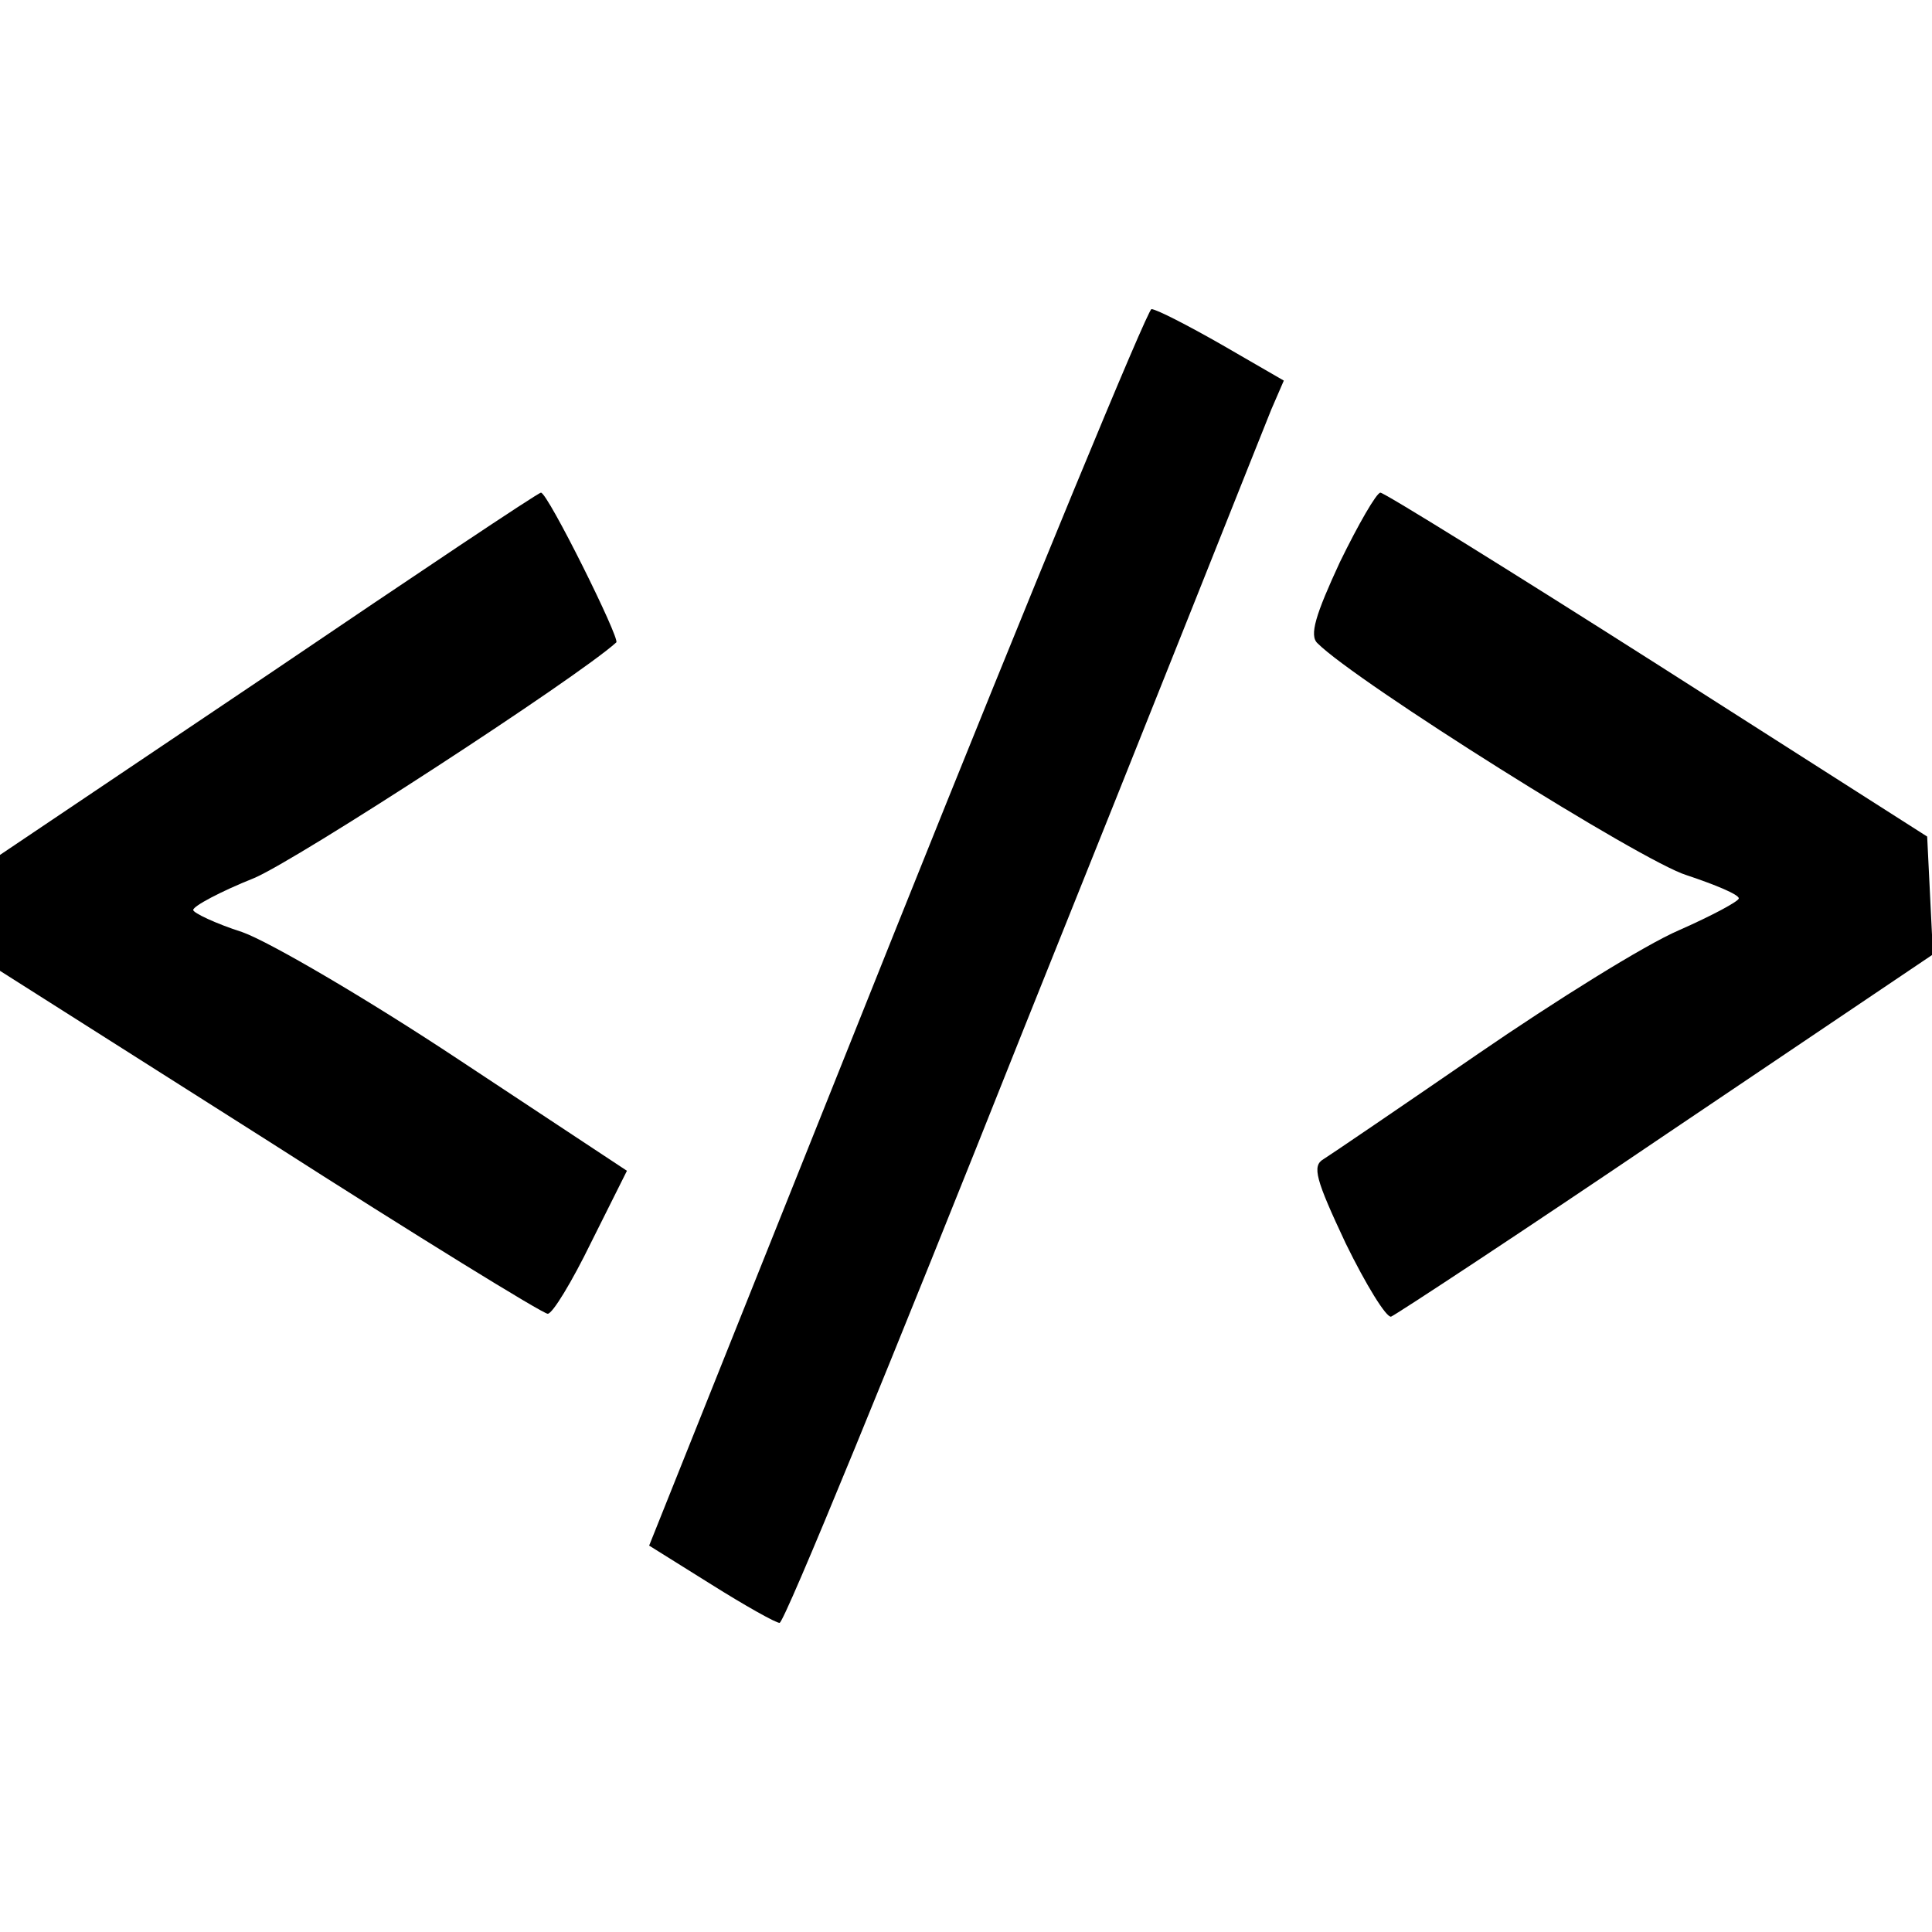
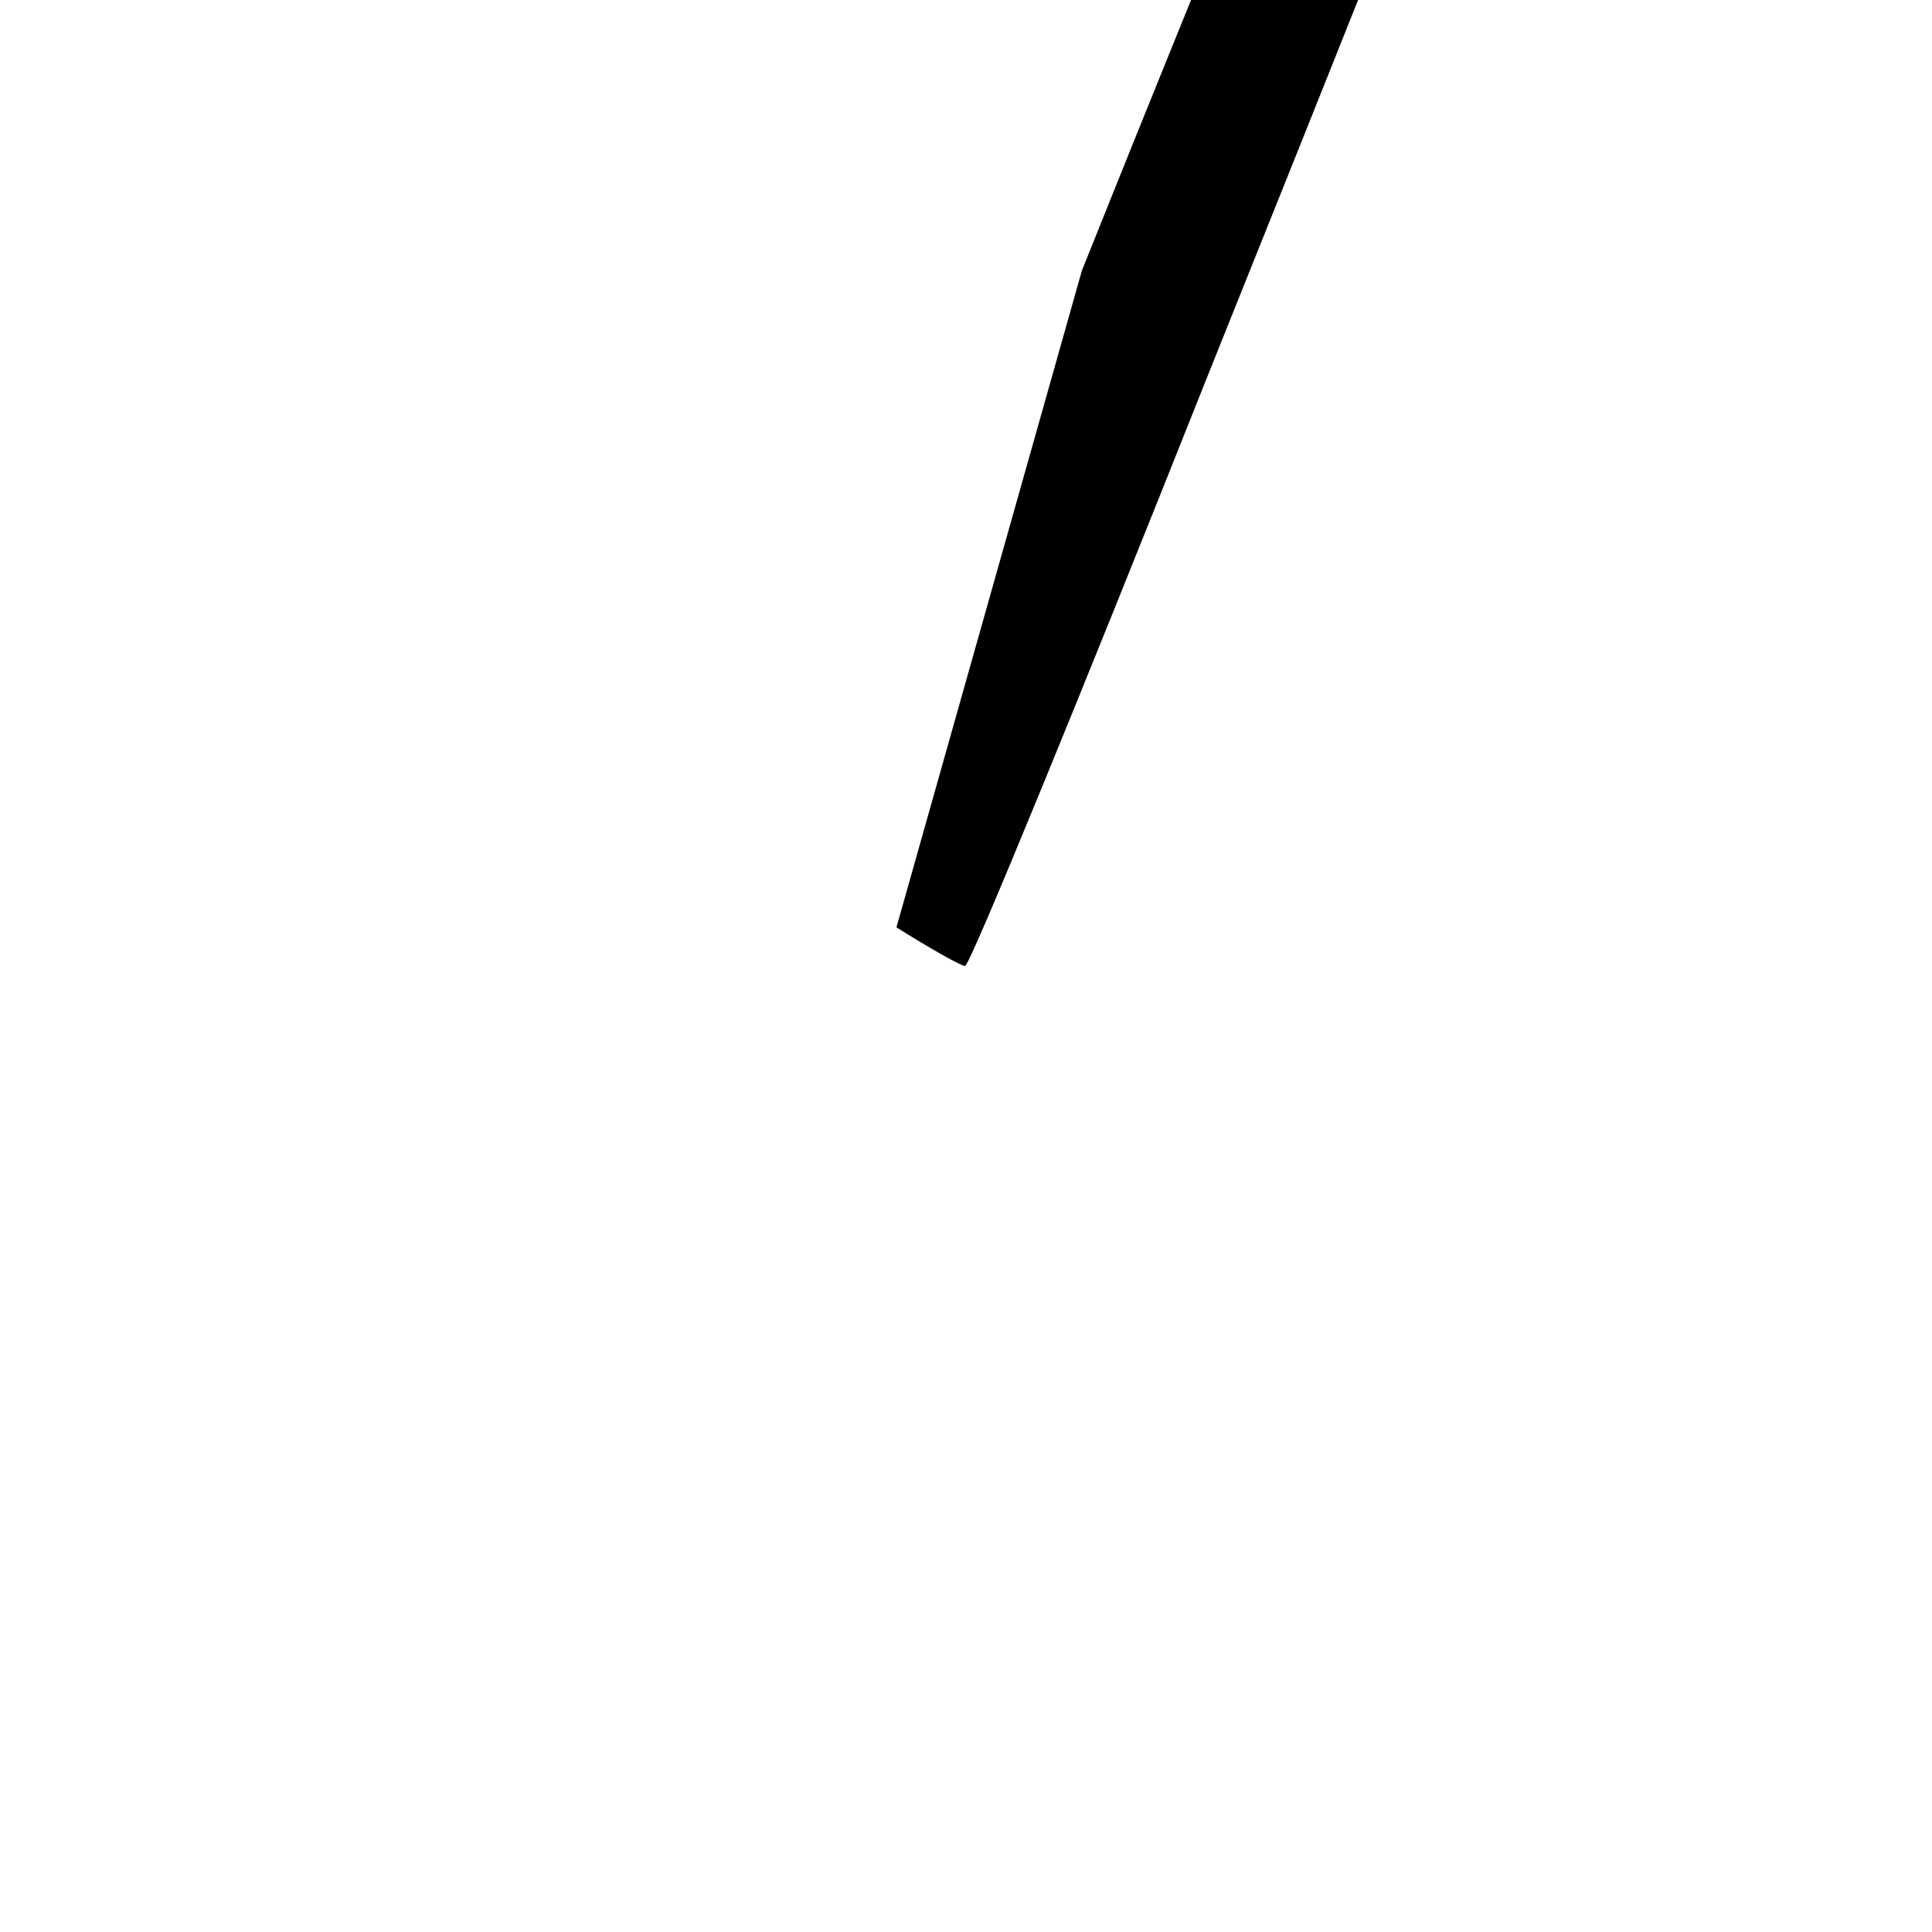
<svg xmlns="http://www.w3.org/2000/svg" version="1.0" width="200pt" height="200pt" viewBox="0 0 200 200" preserveAspectRatio="xMidYMid meet">
  <g transform="translate(0,200) scale(0.1,-0.1)" fill="#000000" stroke="none">
-     <path d="M928 1040 l-256 -640 64 -40 c35 -22 67 -40 71 -40 5 0 118 276 252 613 135 336 250 626 257 643 l13 30 -64 37 c-35 20 -68 37 -73 37 -4 0 -123 -288 -264 -640z" />
-     <path d="M278 1302 l-278 -187 0 -60 0 -60 279 -177 c153 -98 283 -178 288 -178 5 0 25 33 45 74 l37 74 -174 115 c-95 63 -196 122 -224 132 -28 9 -51 20 -51 23 0 4 28 19 63 33 45 19 334 207 375 244 4 4 -71 155 -78 155 -3 0 -130 -85 -282 -188z" />
-     <path d="M1387 1418 c-25 -54 -32 -76 -23 -84 40 -40 336 -226 382 -240 30 -10 54 -20 54 -24 0 -3 -28 -18 -62 -33 -35 -15 -128 -73 -208 -128 -80 -55 -152 -104 -160 -109 -12 -7 -8 -21 23 -87 21 -43 42 -77 47 -76 5 2 133 86 285 189 l276 186 -3 61 -3 61 -279 178 c-154 98 -283 178 -287 178 -4 0 -23 -33 -42 -72z" />
+     <path d="M928 1040 c35 -22 67 -40 71 -40 5 0 118 276 252 613 135 336 250 626 257 643 l13 30 -64 37 c-35 20 -68 37 -73 37 -4 0 -123 -288 -264 -640z" />
  </g>
</svg>